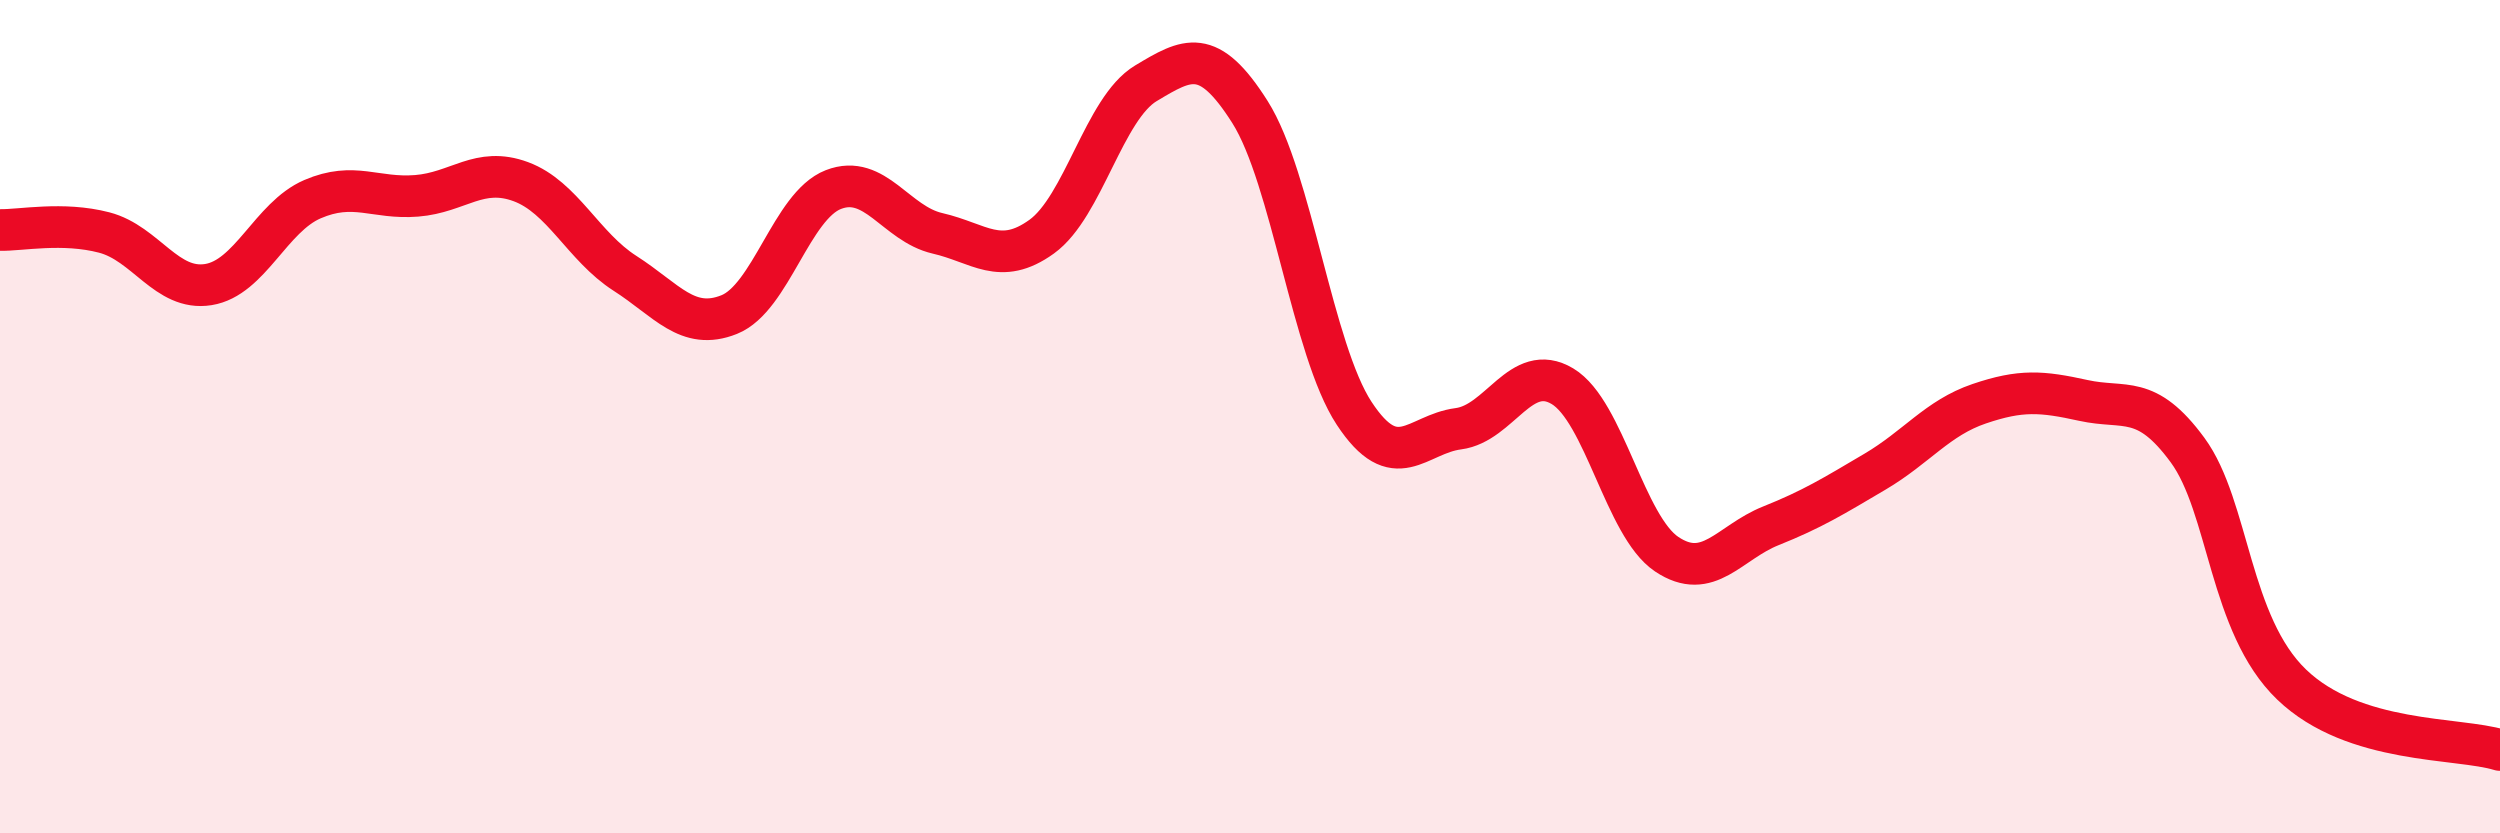
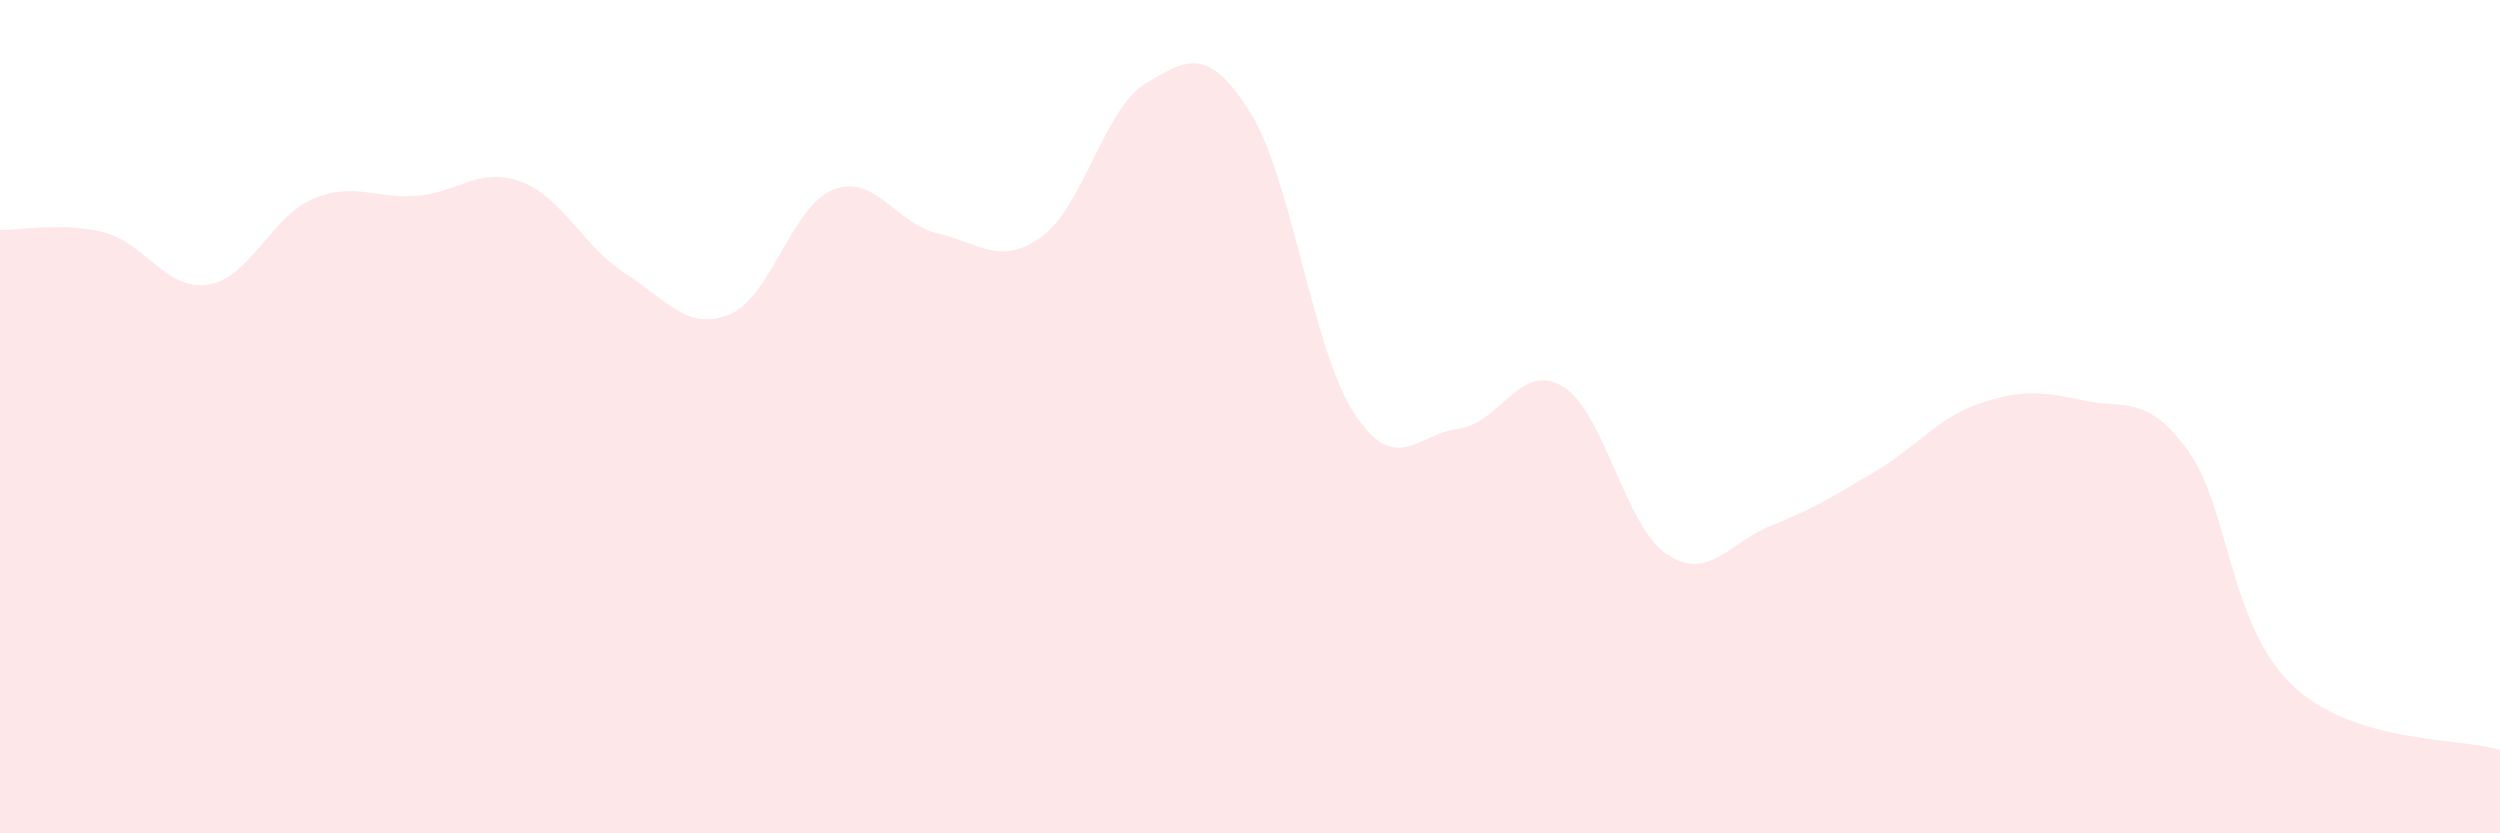
<svg xmlns="http://www.w3.org/2000/svg" width="60" height="20" viewBox="0 0 60 20">
  <path d="M 0,5.52 C 0.5,5.53 1.5,5.32 2.5,5.58 C 3.5,5.84 4,6.99 5,6.83 C 6,6.67 6.5,5.21 7.5,4.78 C 8.5,4.35 9,4.78 10,4.7 C 11,4.62 11.5,3.99 12.5,4.36 C 13.5,4.73 14,5.92 15,6.56 C 16,7.2 16.5,7.95 17.5,7.55 C 18.5,7.15 19,4.94 20,4.55 C 21,4.16 21.5,5.37 22.5,5.6 C 23.5,5.83 24,6.4 25,5.68 C 26,4.96 26.5,2.6 27.5,2 C 28.5,1.4 29,1.11 30,2.69 C 31,4.27 31.5,8.4 32.5,9.92 C 33.5,11.44 34,10.42 35,10.29 C 36,10.16 36.5,8.67 37.5,9.27 C 38.5,9.87 39,12.63 40,13.3 C 41,13.97 41.5,13.02 42.5,12.62 C 43.5,12.22 44,11.91 45,11.32 C 46,10.73 46.5,10.03 47.5,9.69 C 48.5,9.35 49,9.39 50,9.61 C 51,9.83 51.5,9.44 52.5,10.8 C 53.5,12.16 53.5,14.99 55,16.43 C 56.5,17.87 59,17.69 60,18L60 20L0 20Z" fill="#EB0A25" opacity="0.1" stroke-linecap="round" stroke-linejoin="round" />
-   <path d="M 0,5.52 C 0.5,5.53 1.5,5.32 2.5,5.58 C 3.5,5.84 4,6.99 5,6.83 C 6,6.67 6.5,5.21 7.5,4.78 C 8.5,4.35 9,4.78 10,4.7 C 11,4.62 11.5,3.99 12.5,4.36 C 13.5,4.73 14,5.92 15,6.56 C 16,7.2 16.5,7.95 17.5,7.55 C 18.5,7.15 19,4.94 20,4.55 C 21,4.16 21.5,5.37 22.5,5.6 C 23.5,5.83 24,6.4 25,5.68 C 26,4.96 26.5,2.6 27.5,2 C 28.5,1.4 29,1.11 30,2.69 C 31,4.27 31.5,8.4 32.5,9.92 C 33.5,11.44 34,10.42 35,10.29 C 36,10.16 36.5,8.67 37.5,9.27 C 38.5,9.87 39,12.63 40,13.3 C 41,13.97 41.5,13.02 42.5,12.62 C 43.5,12.22 44,11.91 45,11.32 C 46,10.73 46.5,10.03 47.5,9.69 C 48.5,9.35 49,9.39 50,9.61 C 51,9.83 51.5,9.44 52.5,10.8 C 53.5,12.16 53.5,14.99 55,16.43 C 56.5,17.87 59,17.69 60,18" stroke="#EB0A25" stroke-width="1" fill="none" stroke-linecap="round" stroke-linejoin="round" />
</svg>